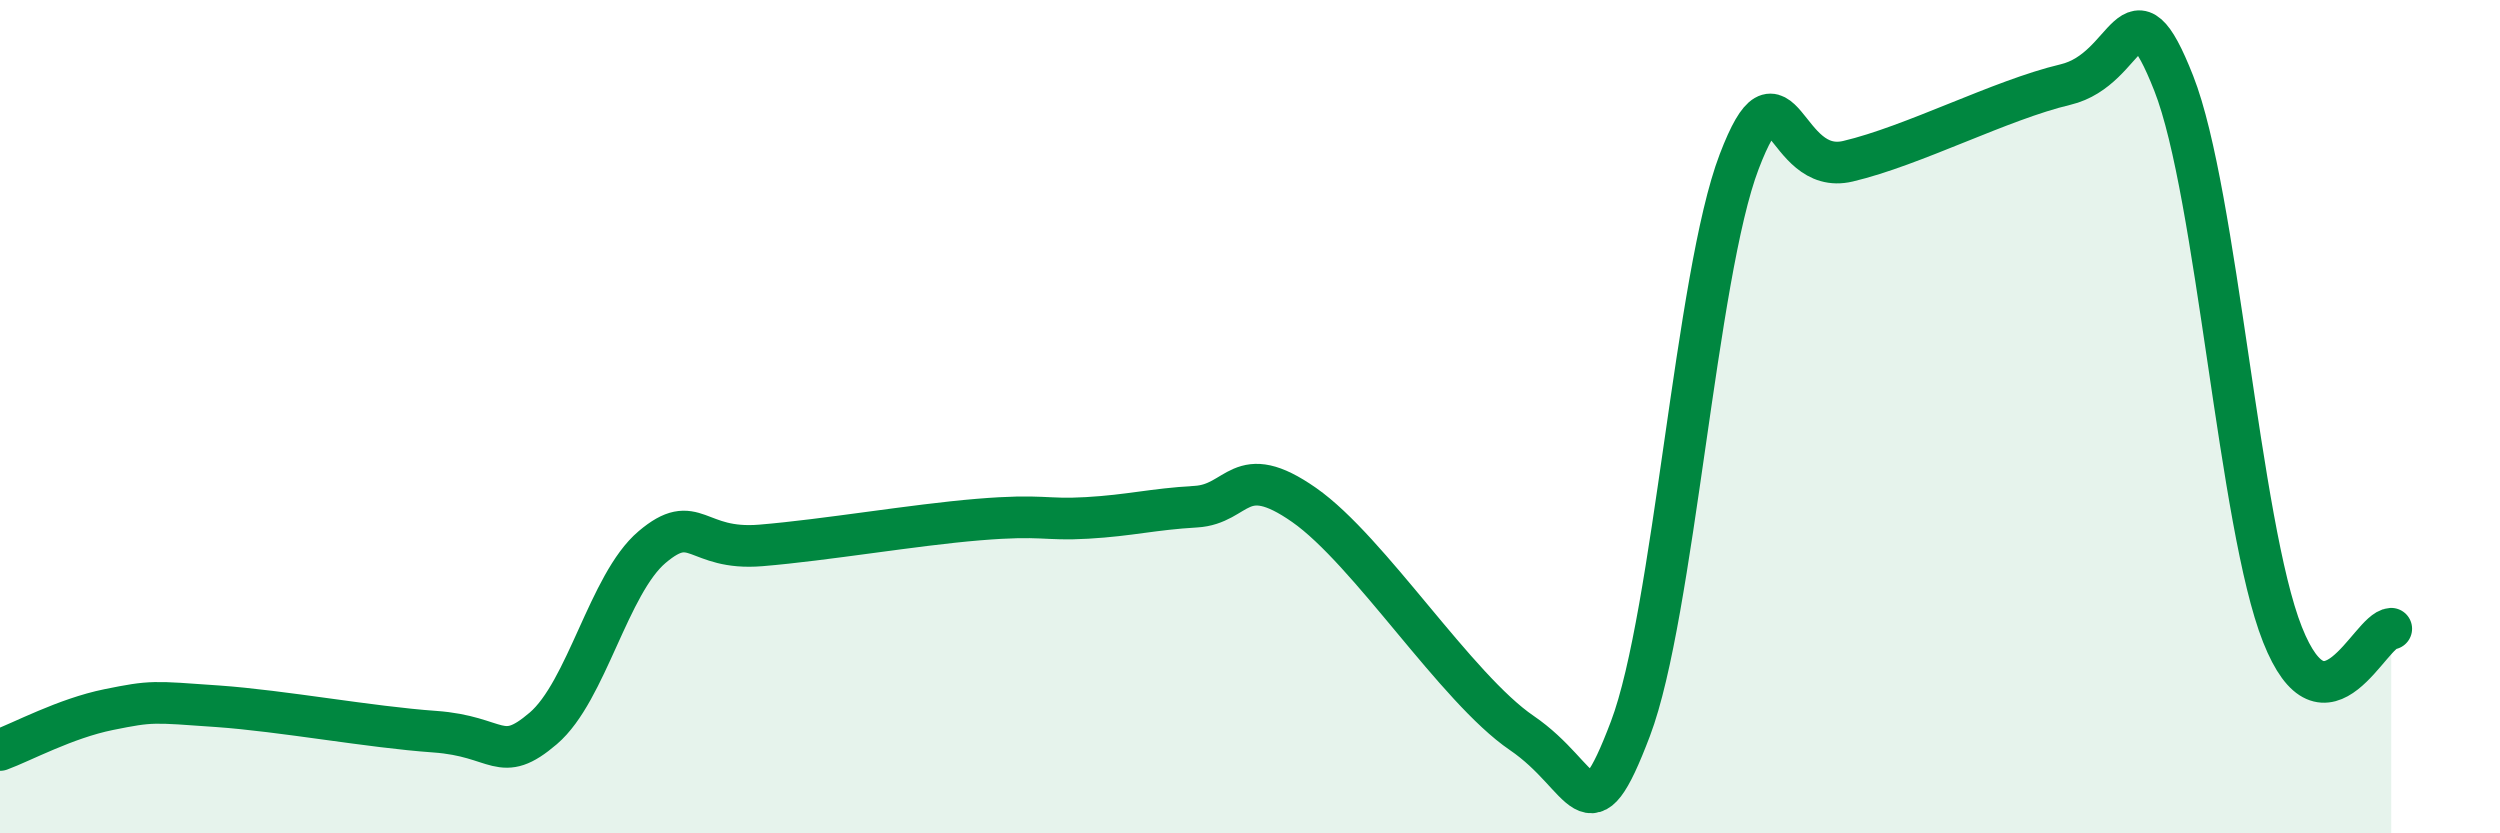
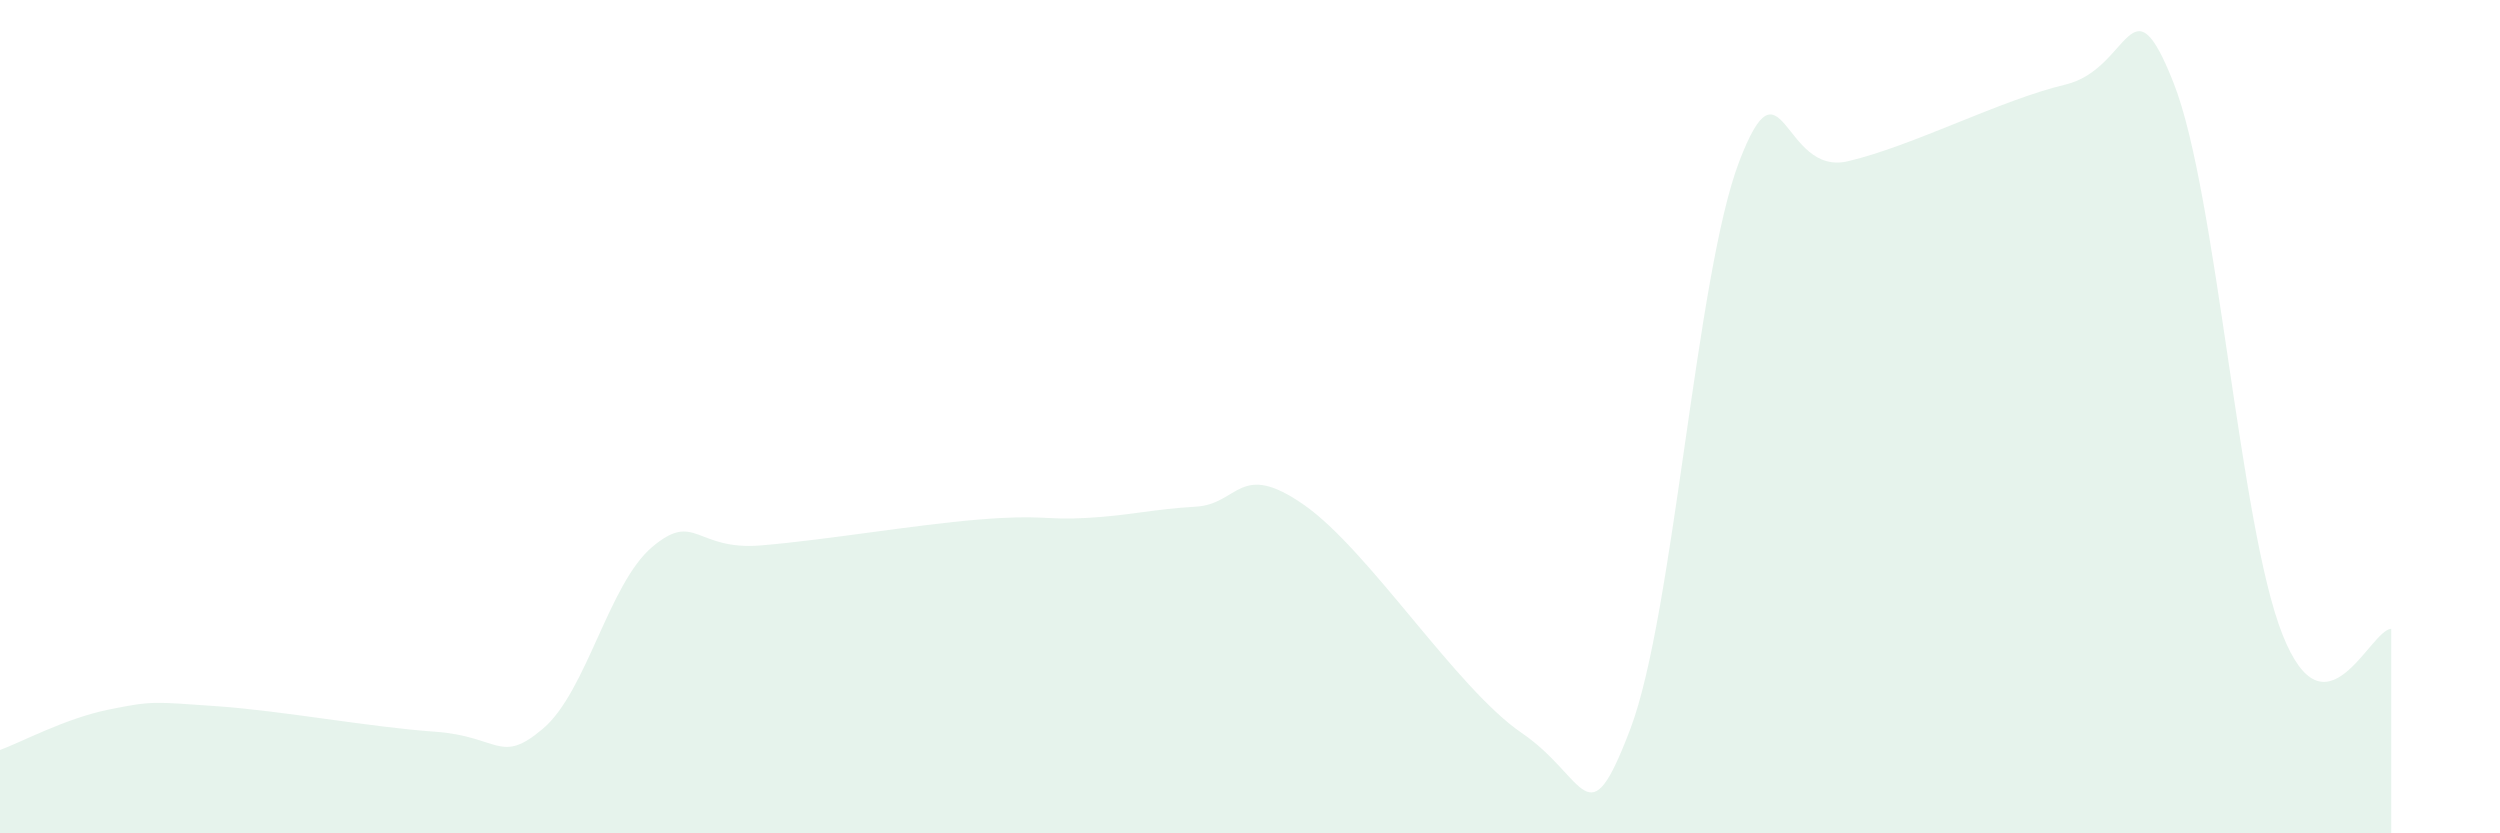
<svg xmlns="http://www.w3.org/2000/svg" width="60" height="20" viewBox="0 0 60 20">
  <path d="M 0,18 C 0.52,17.81 1.57,17.24 2.61,17.03 C 3.65,16.82 3.66,16.84 5.22,16.95 C 6.78,17.06 8.87,17.45 10.43,17.56 C 11.99,17.67 12,18.37 13.04,17.48 C 14.08,16.59 14.61,14.01 15.65,13.13 C 16.69,12.25 16.69,13.22 18.26,13.09 C 19.83,12.96 21.91,12.6 23.48,12.47 C 25.05,12.34 25.05,12.49 26.09,12.43 C 27.13,12.37 27.66,12.22 28.7,12.16 C 29.74,12.1 29.74,11.03 31.3,12.12 C 32.86,13.21 34.95,16.52 36.52,17.59 C 38.09,18.66 38.09,20.23 39.13,17.49 C 40.17,14.75 40.7,6.6 41.74,3.88 C 42.78,1.16 42.78,4.24 44.35,3.87 C 45.92,3.5 48.01,2.4 49.57,2.03 C 51.13,1.66 51.13,-0.64 52.17,2 C 53.21,4.64 53.74,12.61 54.78,15.23 C 55.82,17.85 56.87,15.12 57.39,15.09L57.39 20L0 20Z" fill="#008740" opacity="0.1" stroke-linecap="round" stroke-linejoin="round" />
-   <path d="M 0,18 C 0.52,17.81 1.57,17.24 2.61,17.03 C 3.65,16.82 3.66,16.84 5.22,16.95 C 6.78,17.06 8.87,17.45 10.43,17.56 C 11.99,17.67 12,18.37 13.04,17.48 C 14.08,16.59 14.61,14.01 15.65,13.13 C 16.69,12.25 16.69,13.22 18.26,13.09 C 19.83,12.96 21.91,12.6 23.48,12.47 C 25.05,12.34 25.05,12.49 26.09,12.43 C 27.13,12.37 27.66,12.22 28.7,12.16 C 29.74,12.1 29.74,11.03 31.3,12.12 C 32.86,13.21 34.95,16.52 36.52,17.59 C 38.09,18.66 38.09,20.23 39.13,17.49 C 40.17,14.75 40.7,6.6 41.74,3.88 C 42.78,1.16 42.78,4.24 44.35,3.87 C 45.92,3.5 48.01,2.4 49.57,2.03 C 51.13,1.66 51.13,-0.64 52.17,2 C 53.21,4.64 53.74,12.61 54.78,15.23 C 55.82,17.85 56.87,15.12 57.39,15.09" stroke="#008740" stroke-width="1" fill="none" stroke-linecap="round" stroke-linejoin="round" />
</svg>